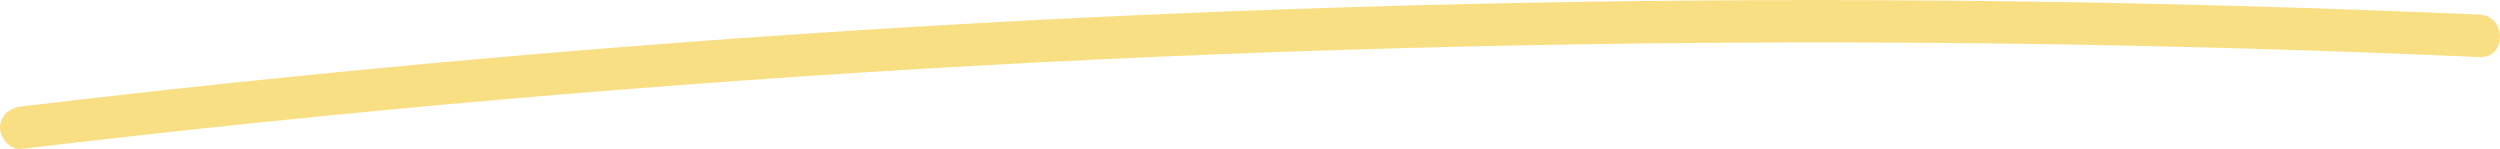
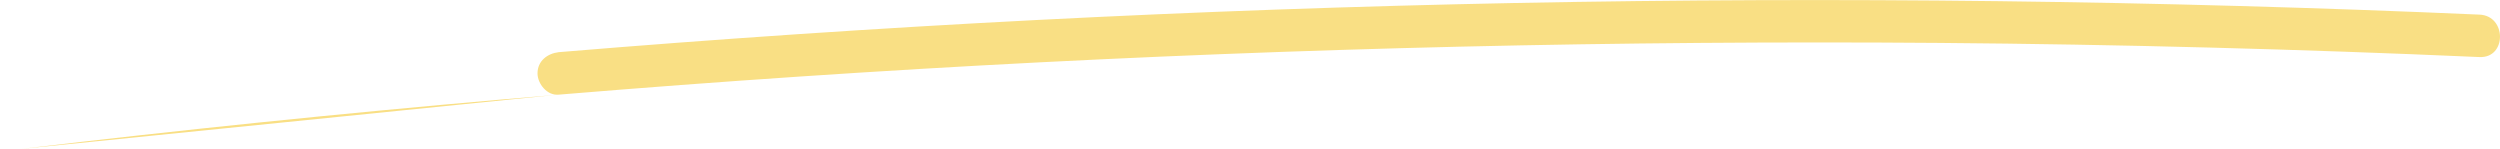
<svg xmlns="http://www.w3.org/2000/svg" viewBox="0 0 530.12 31.59">
  <defs>
    <style>.cls-1{fill:#f9df84;}</style>
  </defs>
  <g id="Capa_2" data-name="Capa 2">
    <g id="Capa_1-2" data-name="Capa 1">
-       <path class="cls-1" d="M4.5,31.57Q106,19.52,208,13.88,309.54,8.3,411.27,9.1q57.27.47,114.51,3c5.79.25,5.78-8.75,0-9Q423.71-1.37,321.48.63q-101.63,2-203,10.43Q61.4,15.8,4.5,22.57c-2.41.29-4.5,1.86-4.5,4.5,0,2.21,2.07,4.79,4.5,4.5Z" />
+       <path class="cls-1" d="M4.5,31.57Q106,19.52,208,13.88,309.54,8.3,411.27,9.1q57.27.47,114.51,3c5.79.25,5.78-8.75,0-9Q423.71-1.37,321.48.63q-101.63,2-203,10.43c-2.41.29-4.5,1.86-4.5,4.5,0,2.21,2.07,4.79,4.5,4.5Z" />
    </g>
  </g>
</svg>